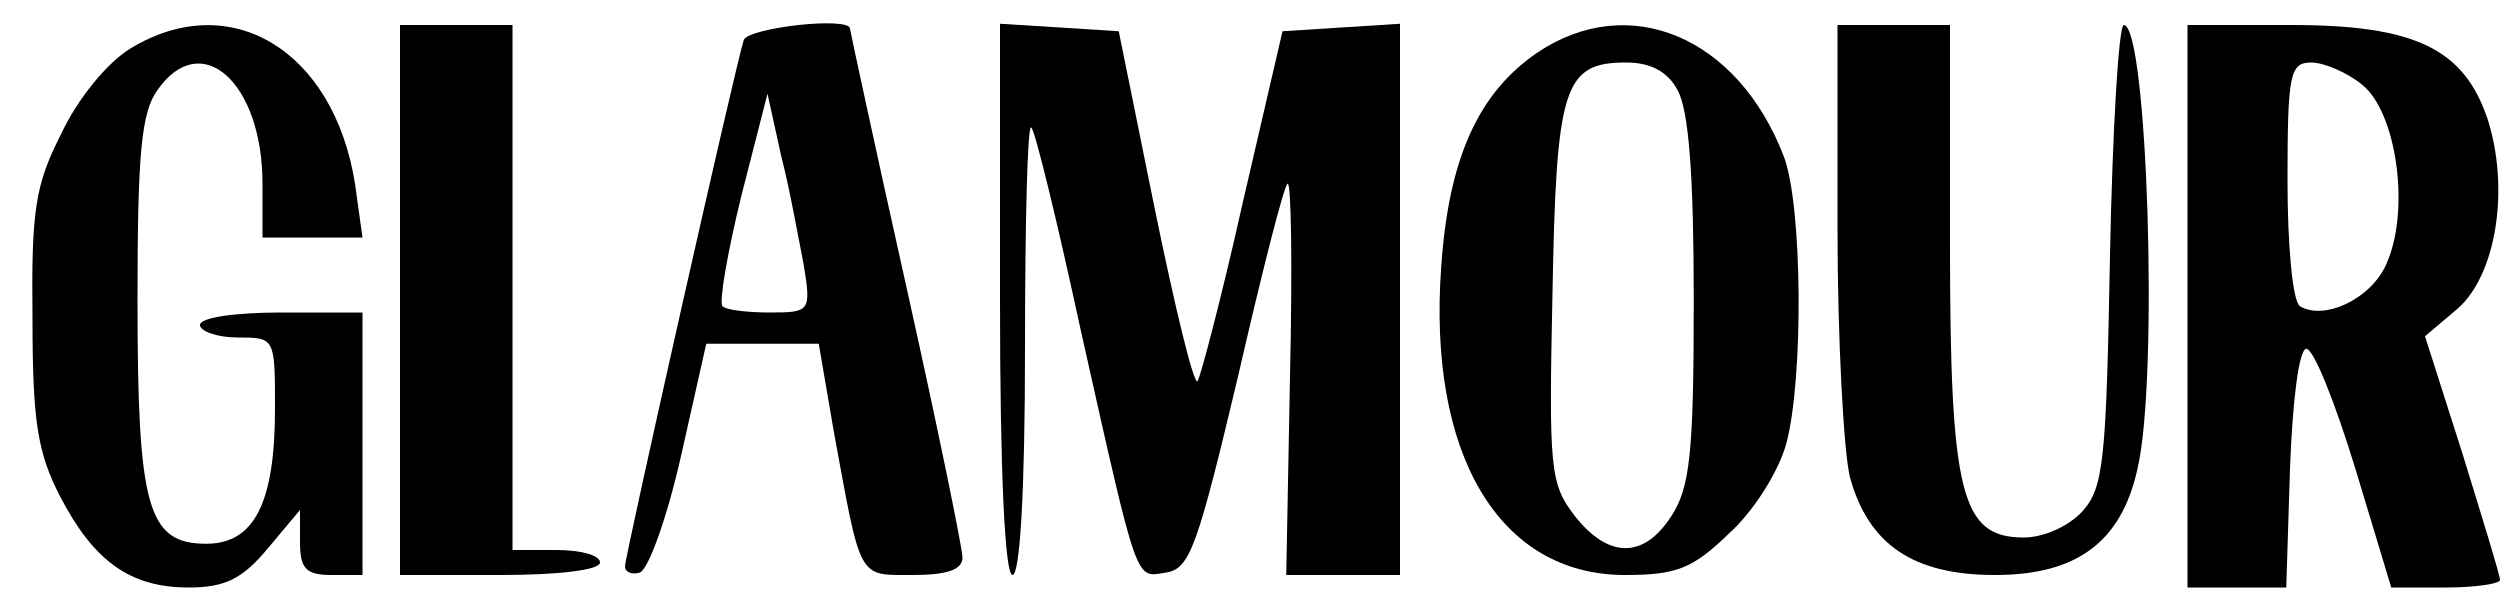
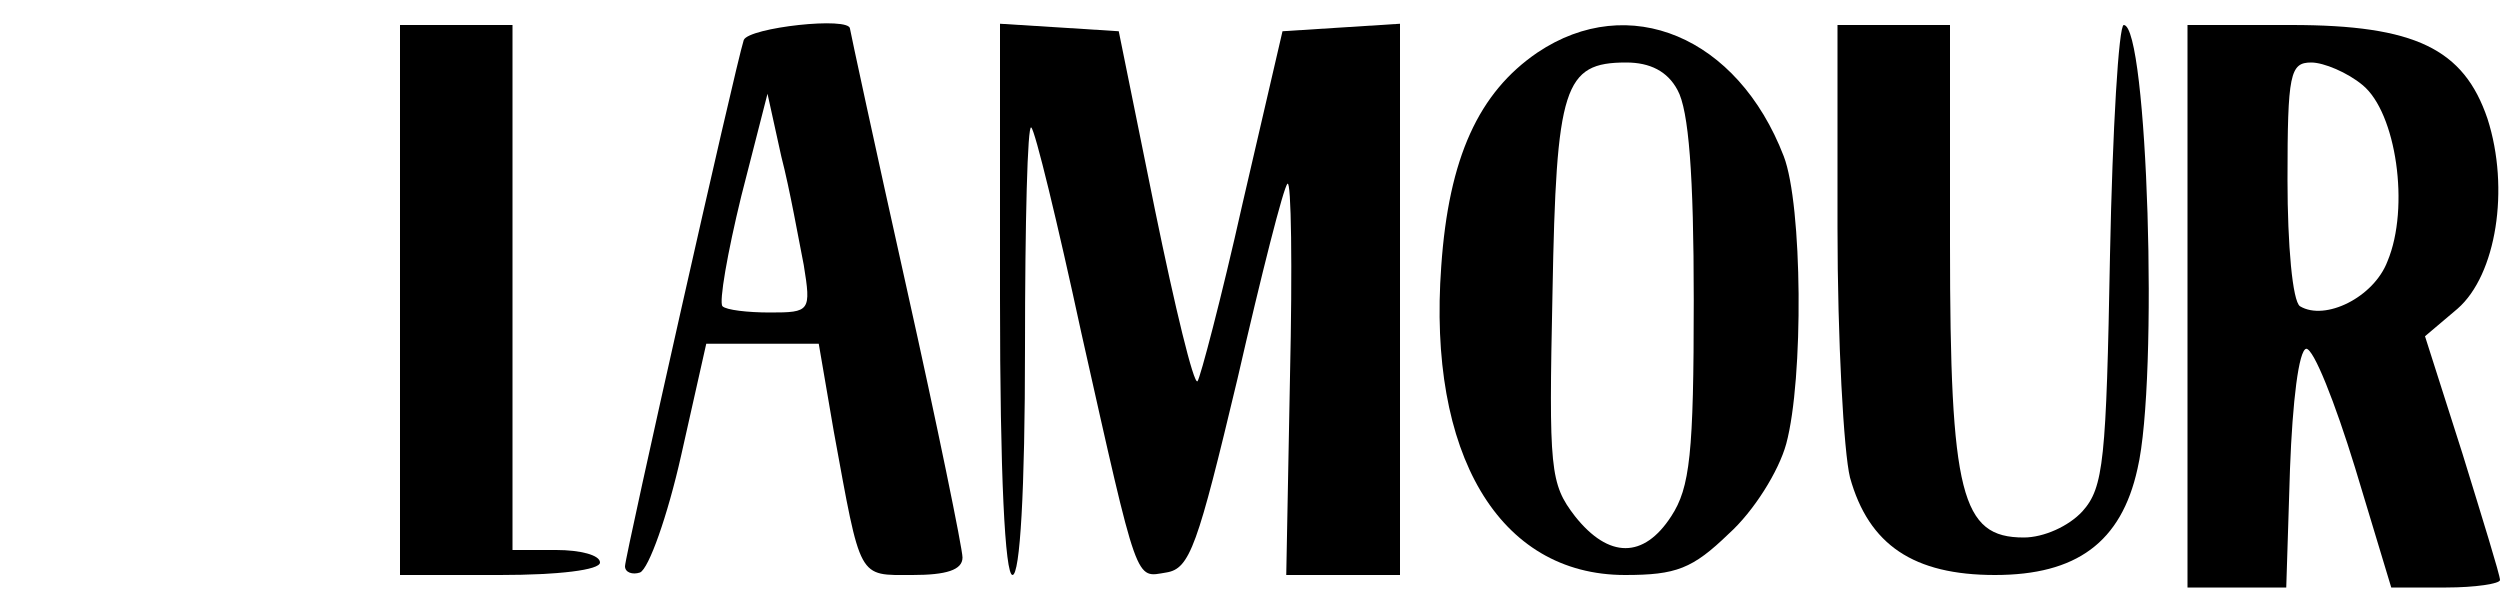
<svg xmlns="http://www.w3.org/2000/svg" version="1.0" width="200pt" height="48pt" viewBox="0 0 200 48" preserveAspectRatio="xMidYMid meet">
  <g transform="translate(0,48) scale(0.1,-0.1)" fill="#000000" stroke="none">
-     <path d="M104 441 c-18 -11 -42 -40 -55 -68 -21 -41 -24 -62 -23 -148 0 -82 4 -107 22 -142 27 -52 56 -73 103 -73 29 0 43 7 63 31 l26 31 0 -26 c0 -21 5 -26 25 -26 l25 0 0 105 0 105 -65 0 c-37 0 -65 -4 -65 -10 0 -5 14 -10 30 -10 30 0 30 0 30 -57 0 -76 -17 -108 -55 -108 -47 0 -55 29 -55 195 0 117 3 150 16 168 35 50 84 6 84 -75 l0 -43 40 0 40 0 -6 43 c-17 107 -100 157 -180 108z" />
    <path d="M320 240 l0 -220 80 0 c47 0 80 4 80 10 0 6 -16 10 -35 10 l-35 0 0 210 0 210 -45 0 -45 0 0 -220z" />
    <path d="M595 448 c-7 -22 -95 -413 -95 -421 0 -5 6 -7 12 -5 7 3 22 45 33 94 l20 89 45 0 45 0 12 -70 c22 -120 19 -115 63 -115 27 0 40 4 40 14 0 7 -20 105 -45 217 -25 112 -45 205 -45 206 0 10 -81 1 -85 -9z m48 -180 c6 -37 5 -38 -27 -38 -18 0 -35 2 -38 5 -3 3 4 43 15 88 l21 82 11 -50 c7 -27 14 -67 18 -87z" />
    <path d="M800 241 c0 -141 4 -221 10 -221 6 0 10 67 10 182 0 100 2 179 5 176 3 -2 21 -76 40 -164 46 -205 43 -196 68 -192 19 3 25 21 57 155 19 83 37 154 40 156 3 3 4 -66 2 -154 l-3 -159 45 0 46 0 0 221 0 220 -47 -3 -47 -3 -32 -138 c-17 -76 -34 -140 -36 -142 -3 -3 -18 59 -34 137 l-29 143 -47 3 -48 3 0 -220z" />
    <path d="M1230 438 c-47 -32 -71 -84 -77 -171 -11 -150 46 -247 147 -247 41 0 54 5 83 33 20 18 40 50 46 72 14 52 13 191 -2 230 -37 96 -124 132 -197 83z m112 -30 c9 -16 13 -68 13 -168 0 -123 -3 -150 -18 -173 -22 -34 -50 -34 -77 0 -20 26 -21 37 -18 179 3 165 9 184 59 184 19 0 33 -7 41 -22z" />
    <path d="M1470 298 c0 -90 5 -180 10 -200 15 -54 51 -78 116 -78 65 0 101 26 114 85 17 72 8 355 -11 355 -4 0 -9 -83 -11 -184 -3 -164 -5 -186 -22 -205 -11 -12 -31 -21 -47 -21 -50 0 -59 34 -59 235 l0 175 -45 0 -45 0 0 -162z" />
    <path d="M1750 235 l0 -225 40 0 39 0 3 95 c2 54 7 95 13 96 6 0 23 -43 39 -95 l29 -96 44 0 c23 0 43 3 43 6 0 4 -14 49 -30 101 l-30 94 26 22 c31 27 42 96 24 152 -19 56 -58 75 -157 75 l-83 0 0 -225z m140 177 c27 -22 38 -98 20 -141 -11 -29 -50 -48 -70 -36 -6 4 -10 49 -10 101 0 85 2 94 19 94 10 0 29 -8 41 -18z" />
  </g>
</svg>